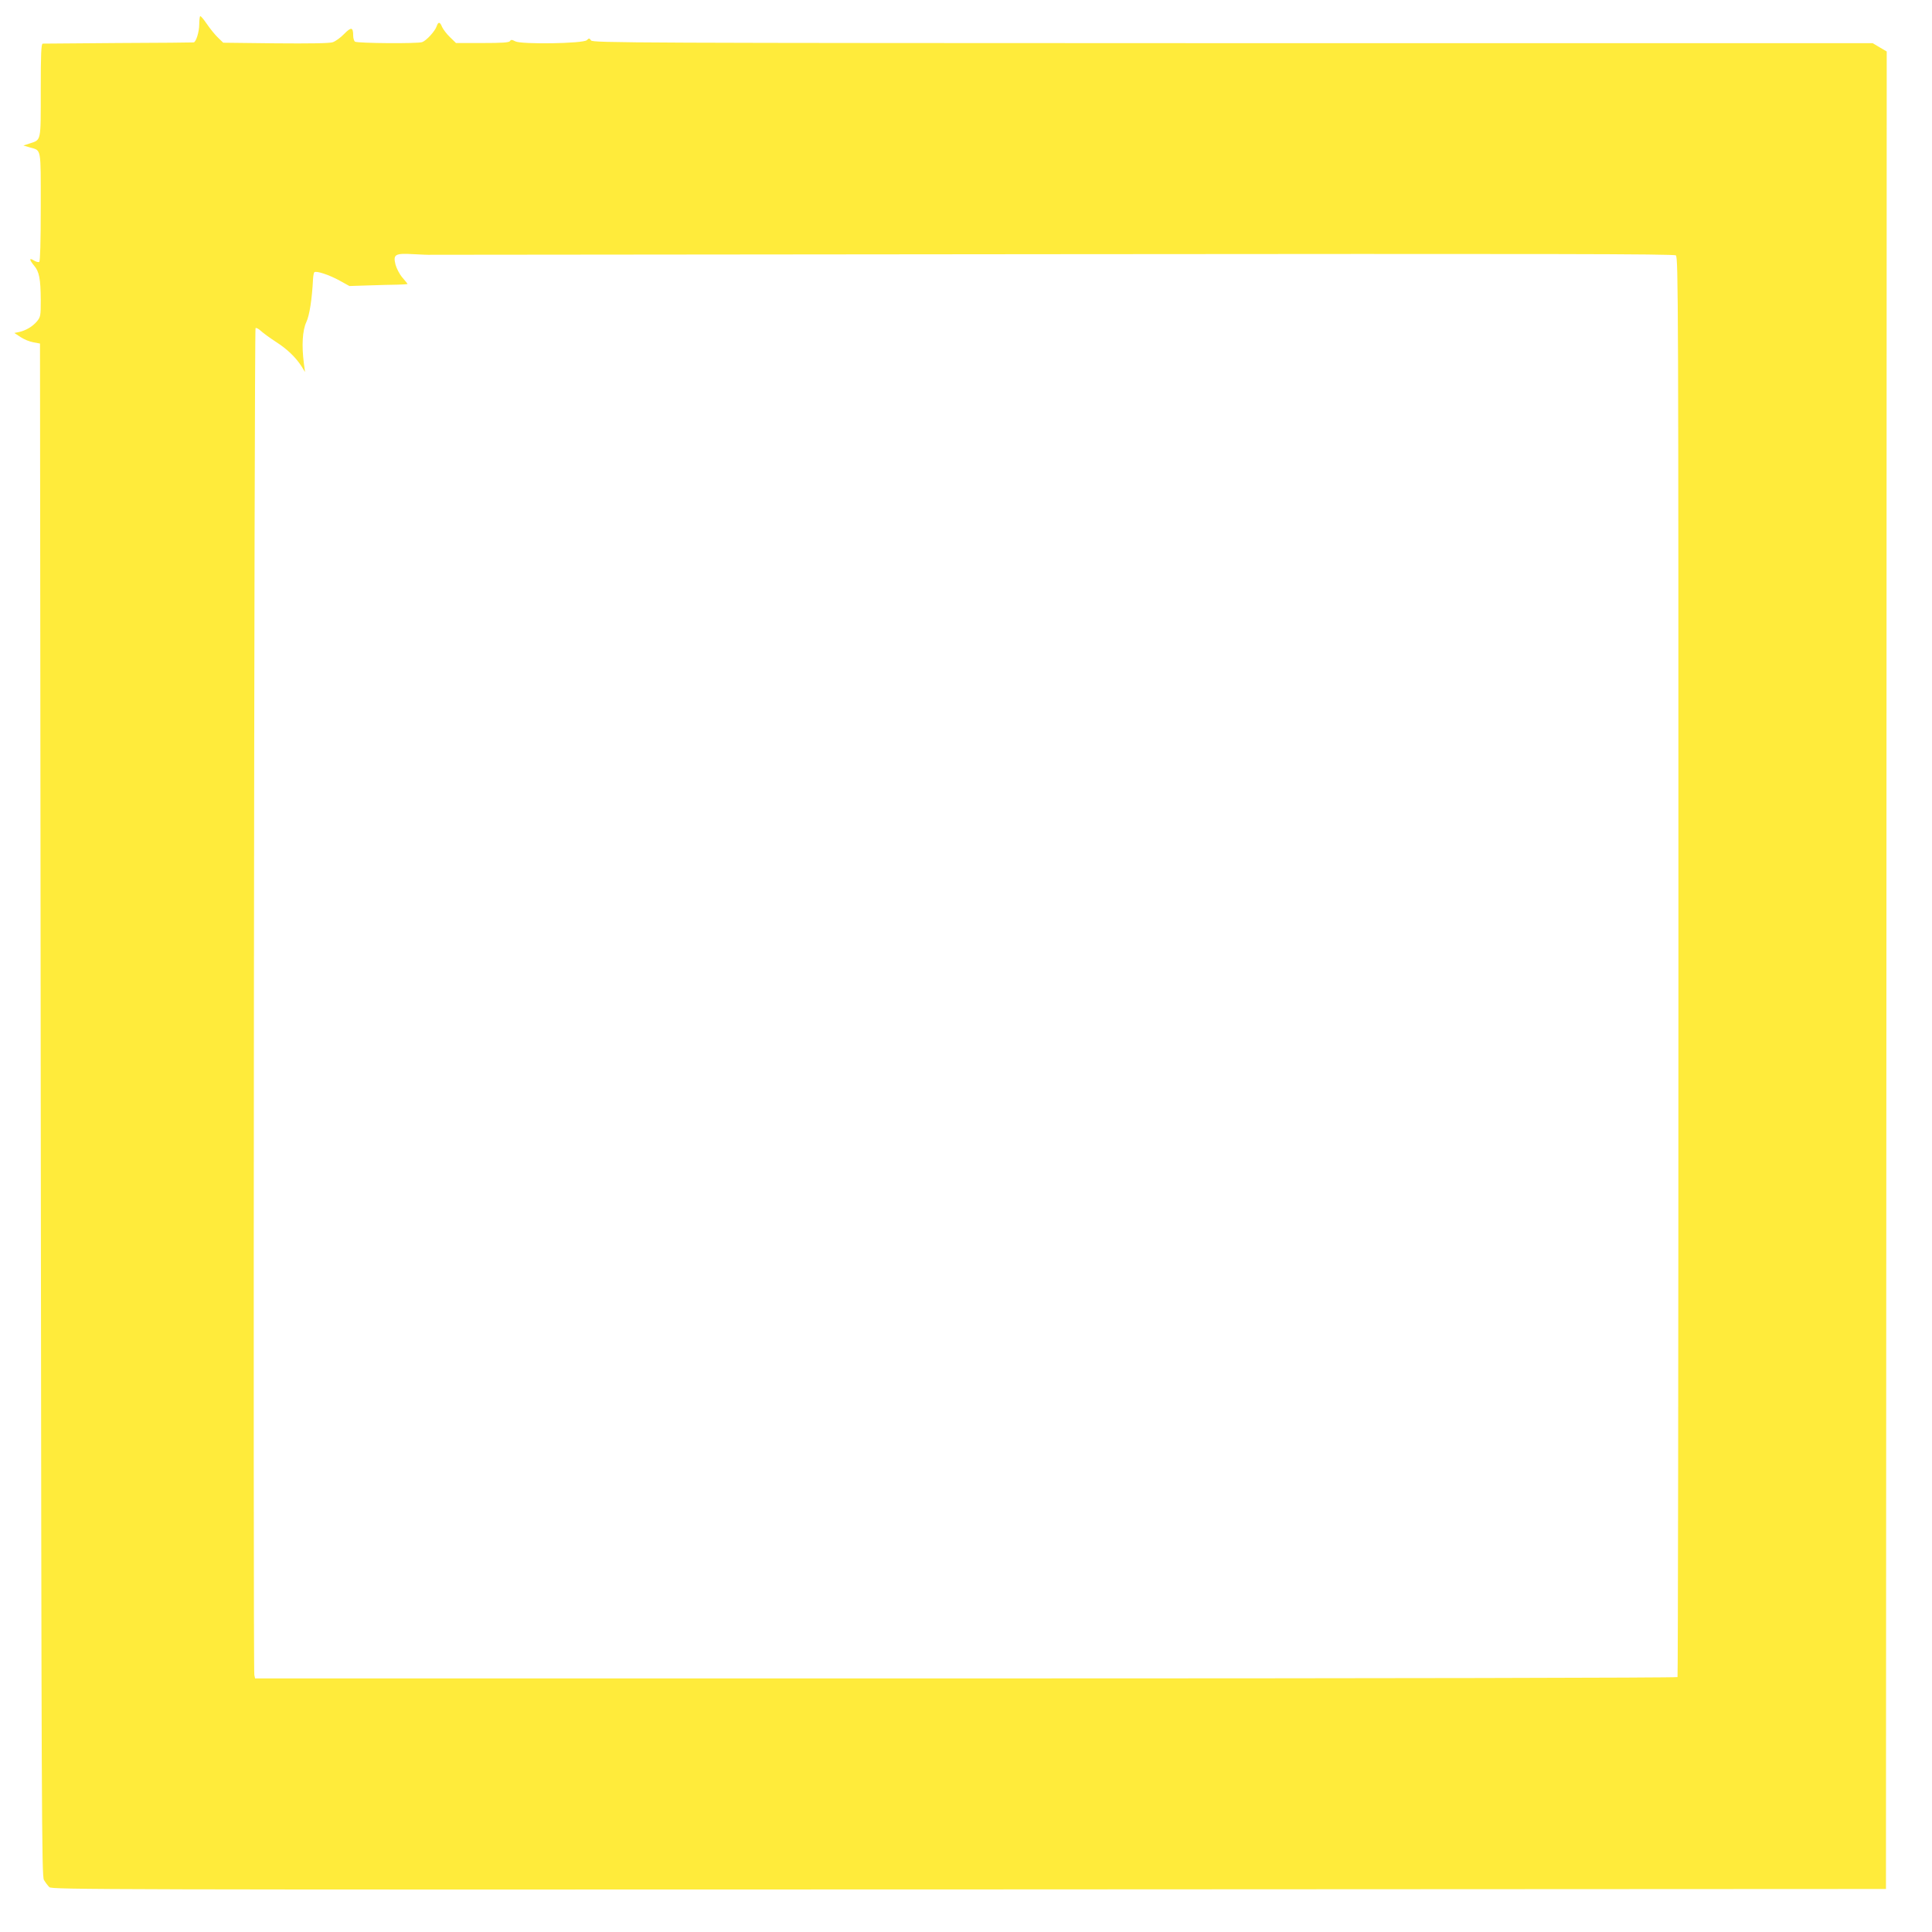
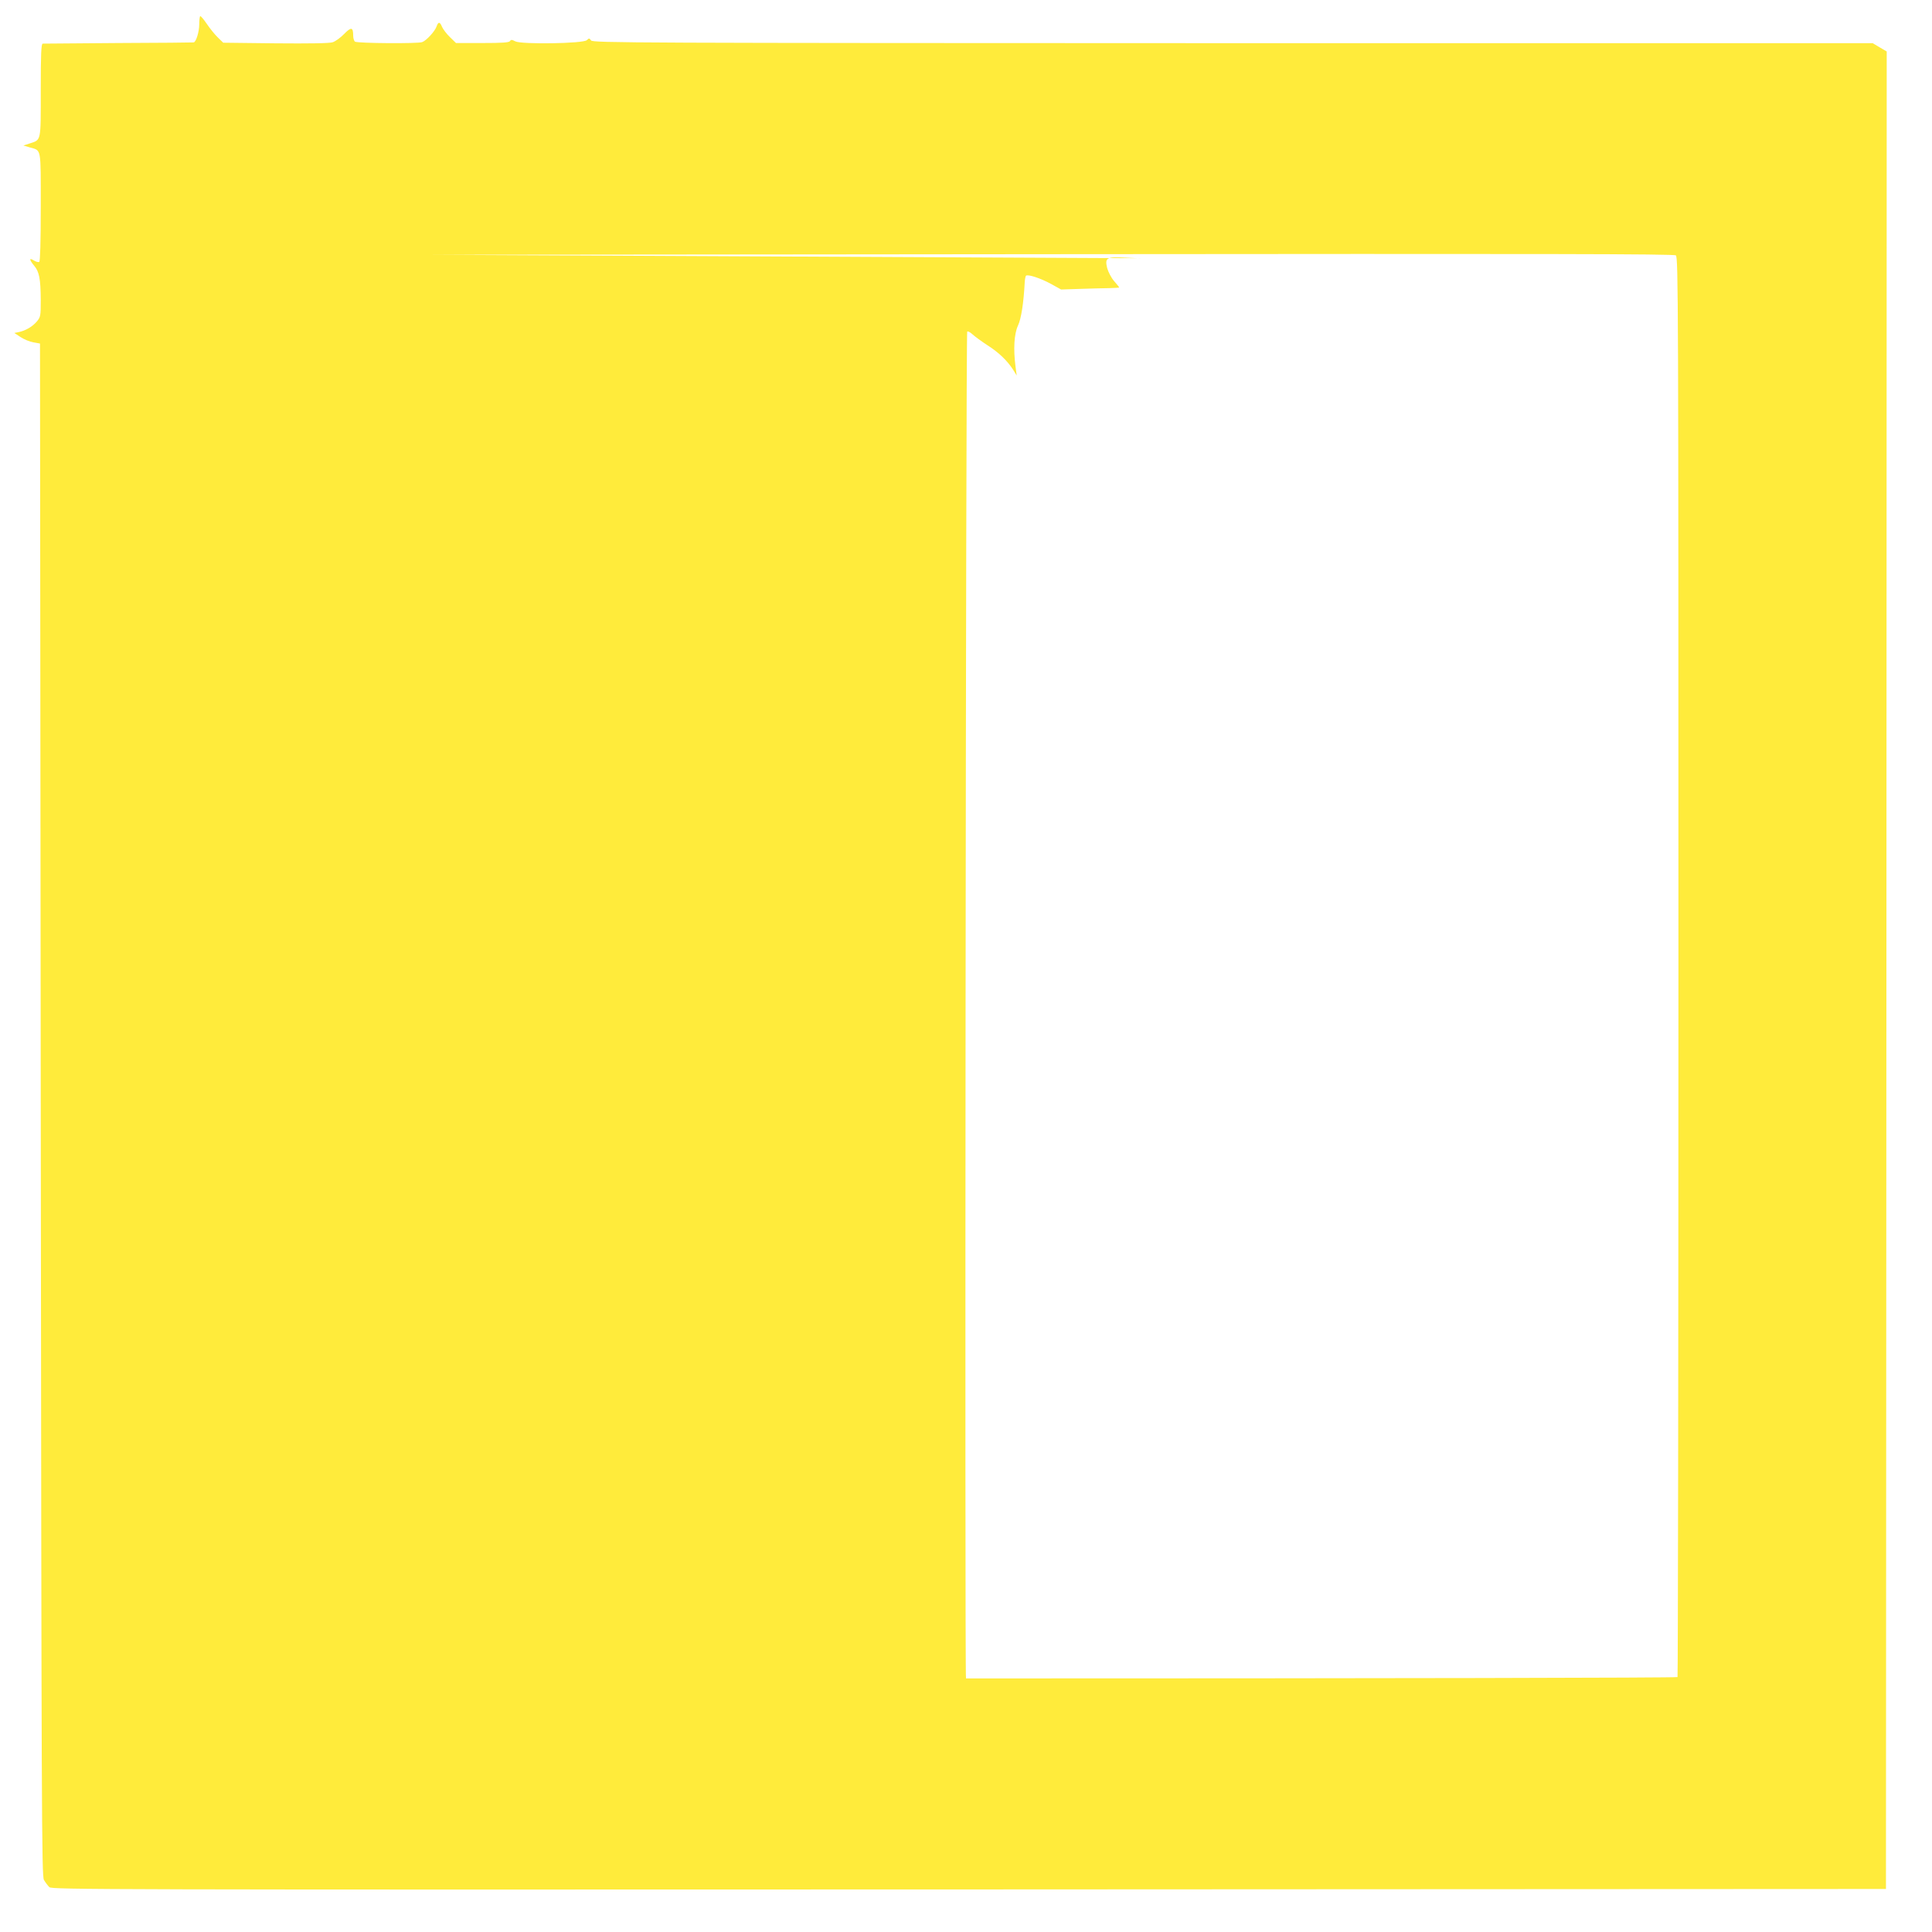
<svg xmlns="http://www.w3.org/2000/svg" version="1.0" width="1280pt" height="1280pt" viewBox="0 0 1280 1280" preserveAspectRatio="xMidYMid meet">
  <g transform="translate(0,1280) scale(0.1,-0.1)" fill="#ffeb3b" stroke="none">
-     <path d="M1326 12693 c-3 -4 -6 -28 -6 -55 0 -48 -21 -117 -37 -119 -4 -1 -228 -3 -498 -4 -269 -2 -496 -4 -502 -4 -10 -1 -13 -70 -13 -309 0 -346 4 -327 -75 -353 l-40 -13 44 -13 c76 -22 71 4 71 -394 0 -238 -4 -360 -10 -364 -6 -4 -22 1 -35 9 -33 21 -32 6 1 -34 34 -40 43 -87 44 -227 0 -106 -1 -113 -26 -143 -29 -34 -73 -60 -119 -70 l-30 -6 41 -27 c22 -15 61 -31 85 -35 l44 -8 5 -5074 c5 -4689 6 -5077 21 -5105 10 -17 26 -38 36 -48 19 -16 323 -17 6094 -15 l6074 3 3 6087 2 6087 -46 27 -47 28 -4239 0 c-3985 1 -4240 2 -4252 18 -11 16 -14 16 -28 2 -23 -23 -433 -29 -474 -8 -22 12 -29 12 -35 2 -6 -10 -52 -13 -183 -13 l-175 0 -40 39 c-22 21 -45 52 -52 67 -14 35 -25 37 -36 5 -11 -33 -68 -95 -96 -105 -29 -11 -427 -8 -445 3 -6 4 -12 22 -12 39 0 58 -13 60 -60 12 -24 -25 -58 -49 -76 -55 -21 -7 -152 -9 -379 -7 l-346 4 -35 34 c-20 19 -53 60 -74 91 -21 31 -41 54 -44 51z m1529 -1581 c11 0 1867 2 4126 4 3284 3 4108 2 4122 -8 16 -12 17 -287 17 -4711 0 -2585 -3 -4703 -6 -4708 -3 -5 -1927 -9 -4714 -9 l-4710 0 -5 23 c-9 35 -1 8914 8 8923 4 4 20 -4 35 -18 15 -14 59 -46 97 -71 76 -48 133 -103 172 -163 l24 -39 -8 60 c-15 116 -9 215 16 270 22 46 38 153 45 287 1 20 5 40 8 44 12 12 99 -17 168 -55 l65 -36 125 4 c69 2 155 5 193 5 37 1 67 3 67 4 0 2 -15 22 -34 43 -19 22 -39 61 -46 87 -16 67 -3 75 120 68 52 -3 104 -5 115 -4z" />
+     <path d="M1326 12693 c-3 -4 -6 -28 -6 -55 0 -48 -21 -117 -37 -119 -4 -1 -228 -3 -498 -4 -269 -2 -496 -4 -502 -4 -10 -1 -13 -70 -13 -309 0 -346 4 -327 -75 -353 l-40 -13 44 -13 c76 -22 71 4 71 -394 0 -238 -4 -360 -10 -364 -6 -4 -22 1 -35 9 -33 21 -32 6 1 -34 34 -40 43 -87 44 -227 0 -106 -1 -113 -26 -143 -29 -34 -73 -60 -119 -70 l-30 -6 41 -27 c22 -15 61 -31 85 -35 l44 -8 5 -5074 c5 -4689 6 -5077 21 -5105 10 -17 26 -38 36 -48 19 -16 323 -17 6094 -15 l6074 3 3 6087 2 6087 -46 27 -47 28 -4239 0 c-3985 1 -4240 2 -4252 18 -11 16 -14 16 -28 2 -23 -23 -433 -29 -474 -8 -22 12 -29 12 -35 2 -6 -10 -52 -13 -183 -13 l-175 0 -40 39 c-22 21 -45 52 -52 67 -14 35 -25 37 -36 5 -11 -33 -68 -95 -96 -105 -29 -11 -427 -8 -445 3 -6 4 -12 22 -12 39 0 58 -13 60 -60 12 -24 -25 -58 -49 -76 -55 -21 -7 -152 -9 -379 -7 l-346 4 -35 34 c-20 19 -53 60 -74 91 -21 31 -41 54 -44 51z m1529 -1581 c11 0 1867 2 4126 4 3284 3 4108 2 4122 -8 16 -12 17 -287 17 -4711 0 -2585 -3 -4703 -6 -4708 -3 -5 -1927 -9 -4714 -9 c-9 35 -1 8914 8 8923 4 4 20 -4 35 -18 15 -14 59 -46 97 -71 76 -48 133 -103 172 -163 l24 -39 -8 60 c-15 116 -9 215 16 270 22 46 38 153 45 287 1 20 5 40 8 44 12 12 99 -17 168 -55 l65 -36 125 4 c69 2 155 5 193 5 37 1 67 3 67 4 0 2 -15 22 -34 43 -19 22 -39 61 -46 87 -16 67 -3 75 120 68 52 -3 104 -5 115 -4z" />
  </g>
</svg>